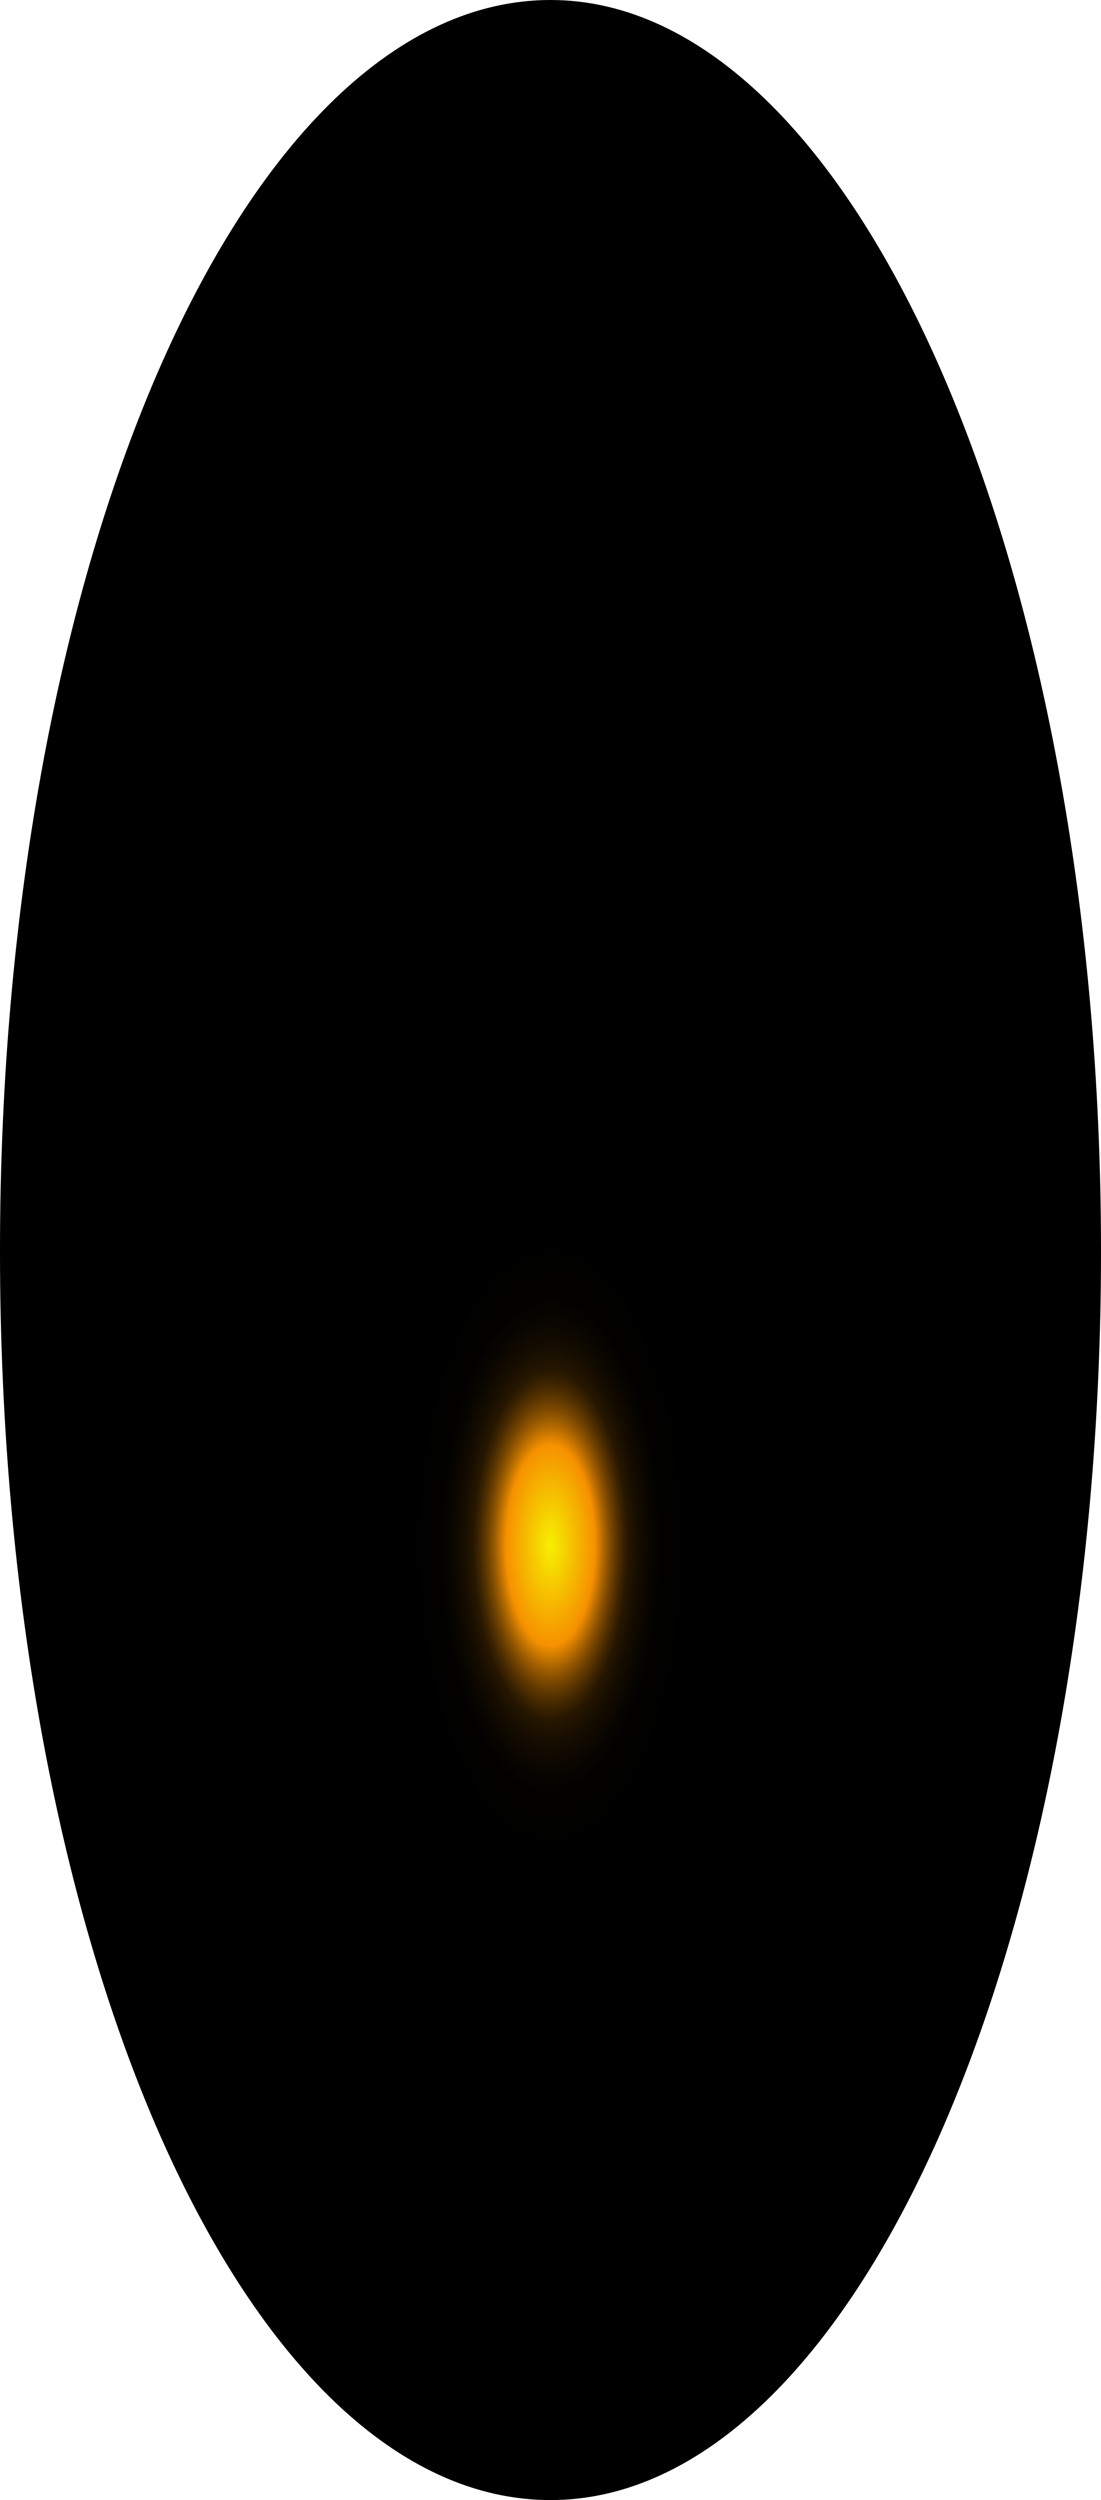
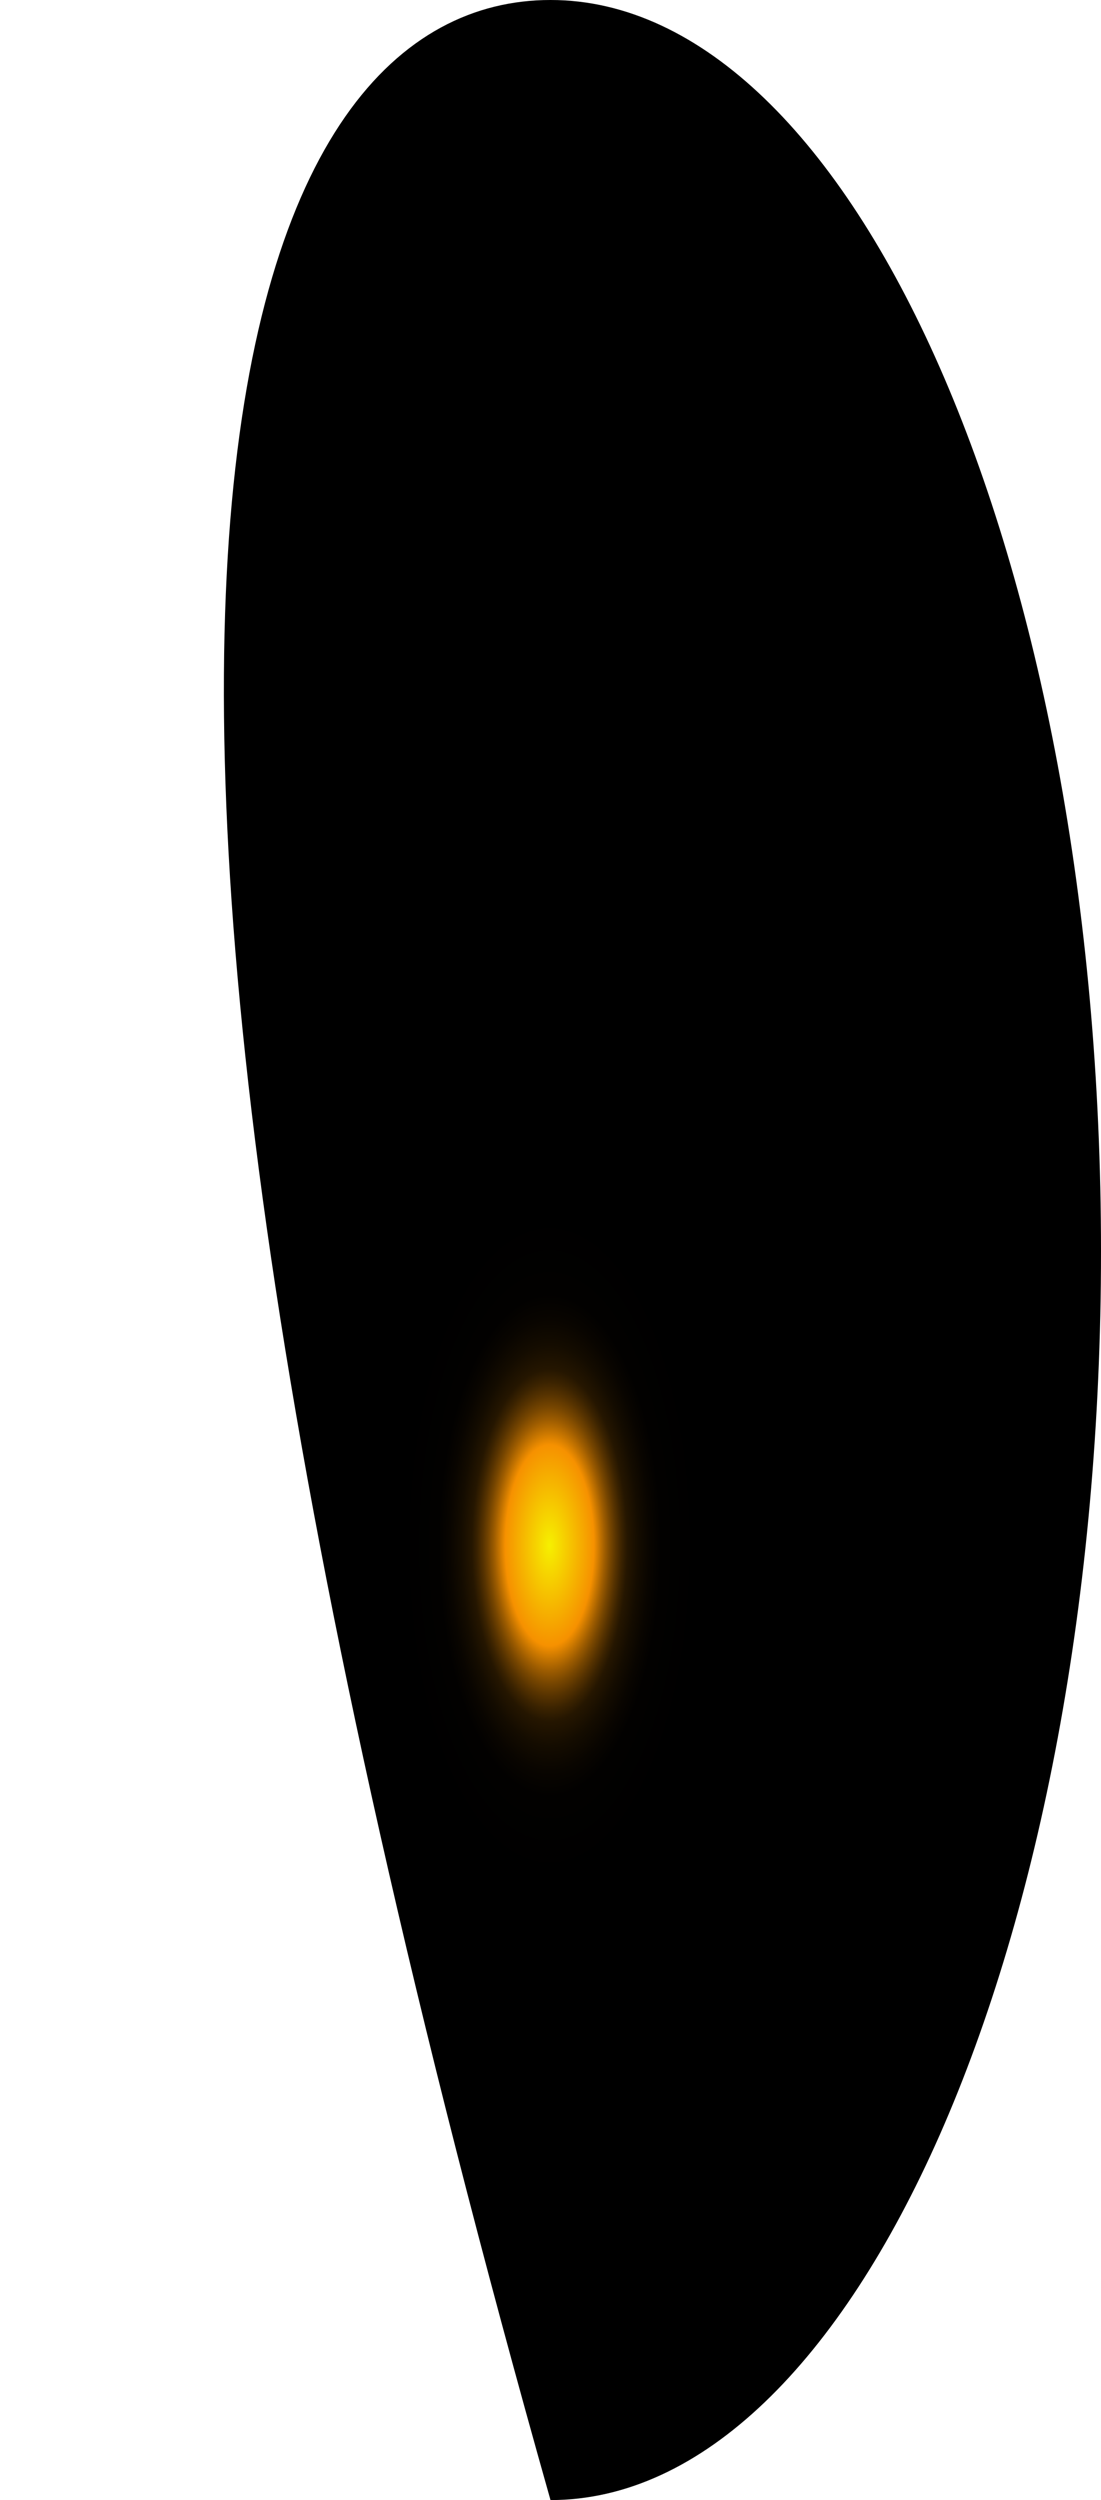
<svg xmlns="http://www.w3.org/2000/svg" fill="none" height="100%" overflow="visible" preserveAspectRatio="none" style="display: block;" viewBox="0 0 36.634 83.147" width="100%">
-   <path d="M36.634 41.619C36.634 64.578 28.443 83.147 18.317 83.147C8.191 83.147 0 64.853 0 41.619C0 18.386 8.225 0 18.317 0C28.408 0 36.634 18.66 36.634 41.619Z" fill="url(#paint0_radial_0_1372)" id="Vector" style="mix-blend-mode:screen" />
+   <path d="M36.634 41.619C36.634 64.578 28.443 83.147 18.317 83.147C0 18.386 8.225 0 18.317 0C28.408 0 36.634 18.66 36.634 41.619Z" fill="url(#paint0_radial_0_1372)" id="Vector" style="mix-blend-mode:screen" />
  <defs>
    <radialGradient cx="0" cy="0" gradientTransform="translate(18.317 51.381) scale(18.317 41.692)" gradientUnits="userSpaceOnUse" id="paint0_radial_0_1372" r="1">
      <stop stop-color="#F6F000" />
      <stop offset="0.08" stop-color="#F69100" />
      <stop offset="0.09" stop-color="#C87600" />
      <stop offset="0.1" stop-color="#9D5C00" />
      <stop offset="0.11" stop-color="#774600" />
      <stop offset="0.12" stop-color="#573300" />
      <stop offset="0.13" stop-color="#3B2300" />
      <stop offset="0.14" stop-color="#251600" />
      <stop offset="0.16" stop-color="#140C00" />
      <stop offset="0.18" stop-color="#090500" />
      <stop offset="0.2" stop-color="#020100" />
      <stop offset="0.27" />
    </radialGradient>
  </defs>
</svg>